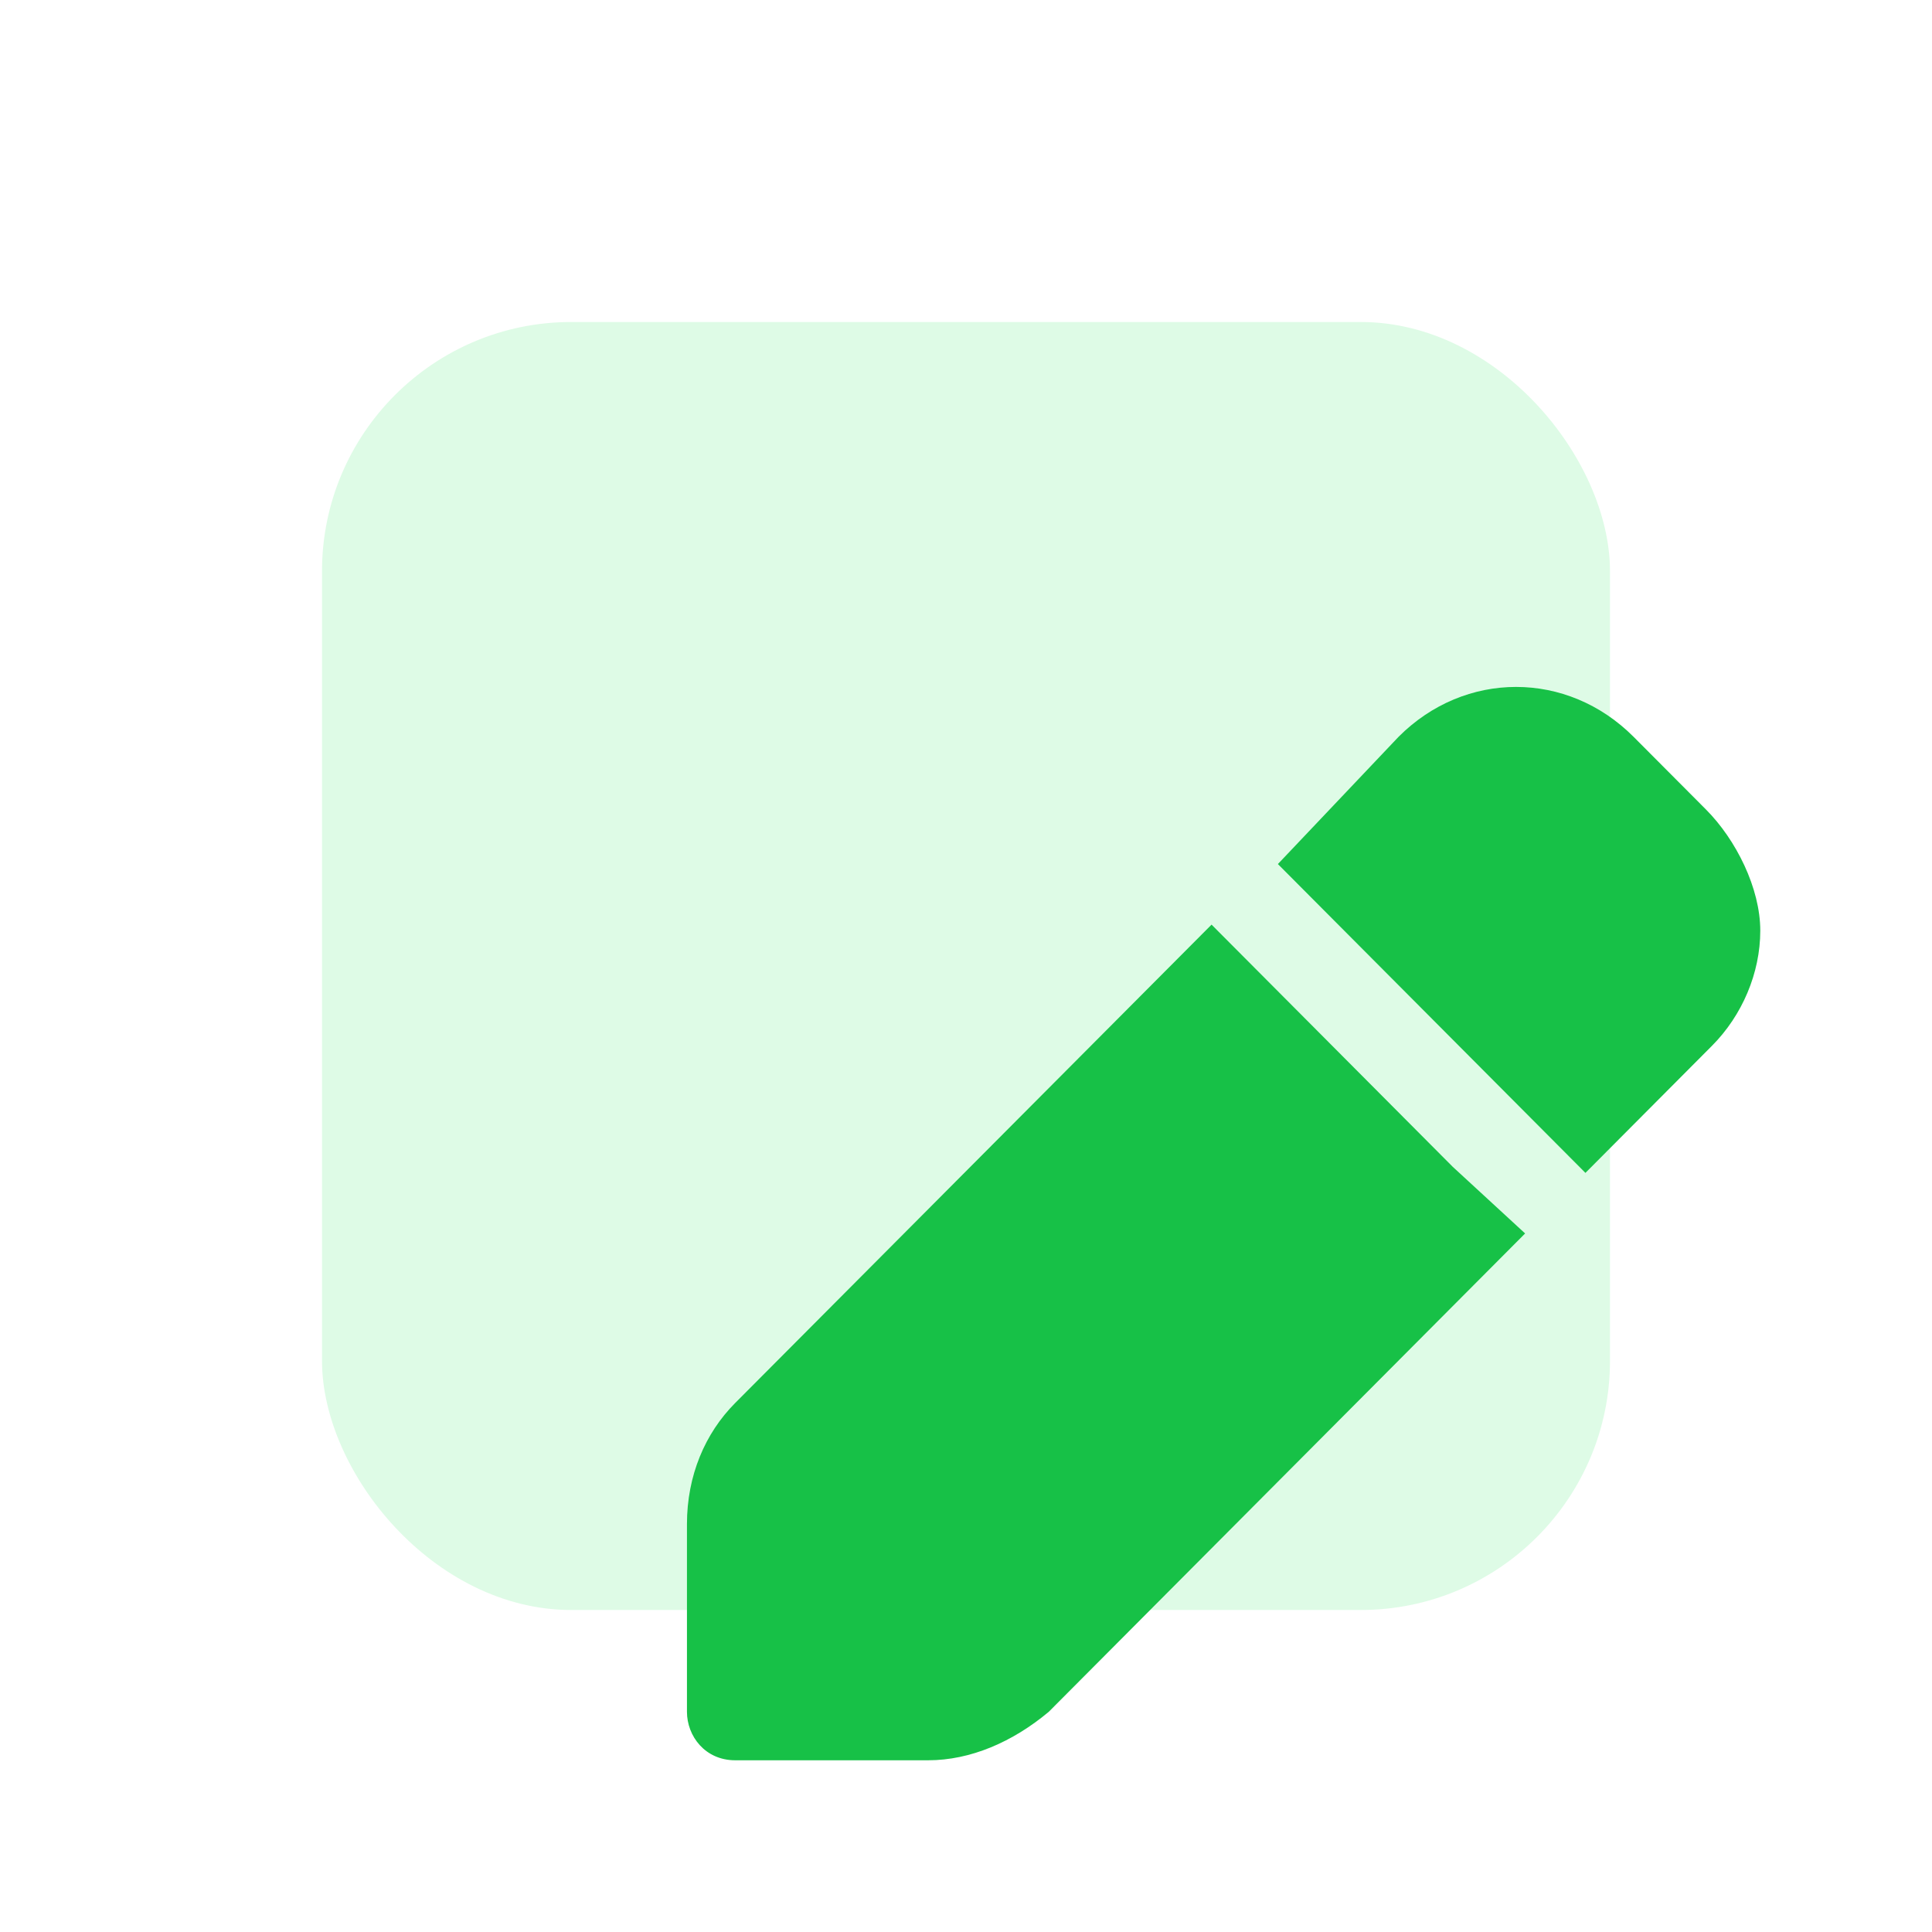
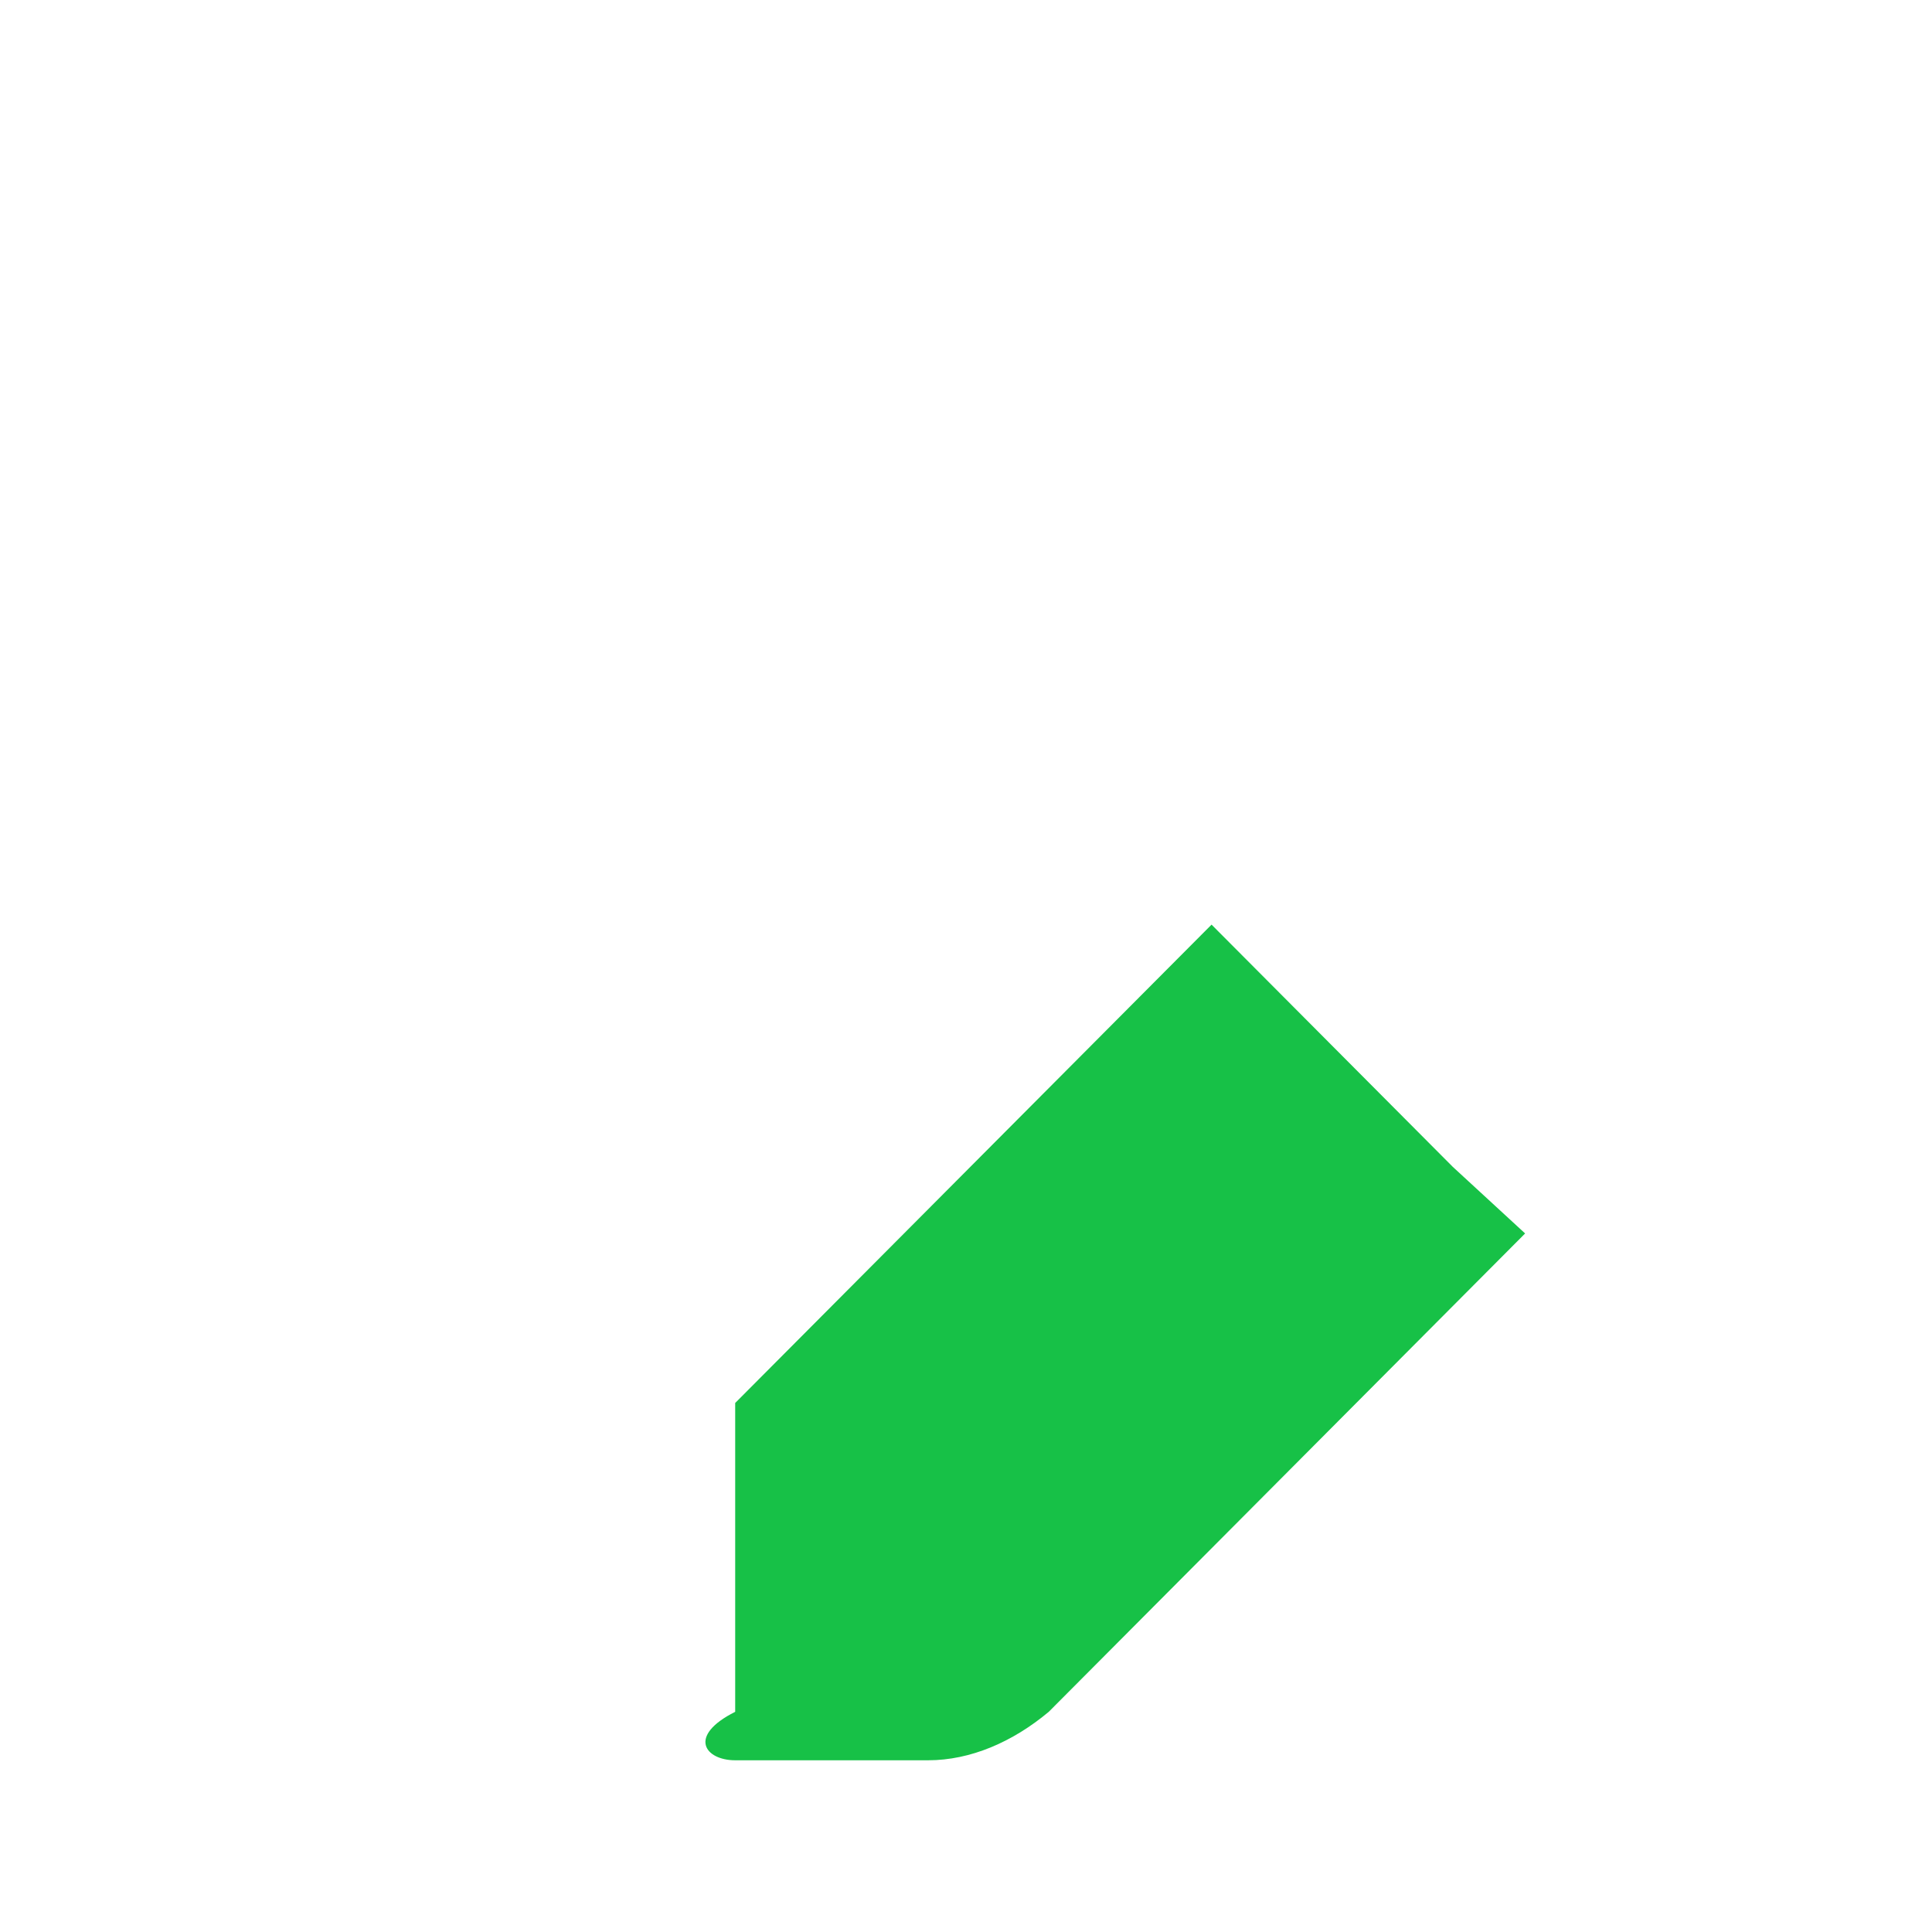
<svg xmlns="http://www.w3.org/2000/svg" width="60" height="60" viewBox="0 0 60 60" fill="none">
  <g filter="url(#filter0_f_3_2189)">
-     <rect x="10" y="10" width="40" height="40" rx="7.742" fill="#DEFBE6" />
-   </g>
-   <path d="M52.982 25.141L50.735 22.885C48.675 20.816 45.491 20.816 43.431 22.885L39.686 26.834L49.237 36.425L53.169 32.476C54.105 31.535 54.667 30.219 54.667 28.903C54.667 27.586 53.918 26.082 52.982 25.141Z" fill="#17C147" />
-   <path d="M45.117 36.237L37.626 28.715L22.832 43.571C21.896 44.511 21.334 45.828 21.334 47.332V53.162C21.334 53.914 21.896 54.667 22.832 54.667H28.825C30.136 54.667 31.446 54.102 32.57 53.162L47.364 38.306L45.117 36.237Z" fill="#17C147" />
+     </g>
+   <path d="M45.117 36.237L37.626 28.715L22.832 43.571V53.162C21.334 53.914 21.896 54.667 22.832 54.667H28.825C30.136 54.667 31.446 54.102 32.57 53.162L47.364 38.306L45.117 36.237Z" fill="#17C147" />
  <defs>
    <filter id="filter0_f_3_2189" x="0" y="0" width="60" height="60" filterUnits="userSpaceOnUse" color-interpolation-filters="sRGB">
      <feFlood flood-opacity="0" result="BackgroundImageFix" />
      <feBlend mode="normal" in="SourceGraphic" in2="BackgroundImageFix" result="shape" />
      <feGaussianBlur stdDeviation="5" result="effect1_foregroundBlur_3_2189" />
    </filter>
  </defs>
</svg>